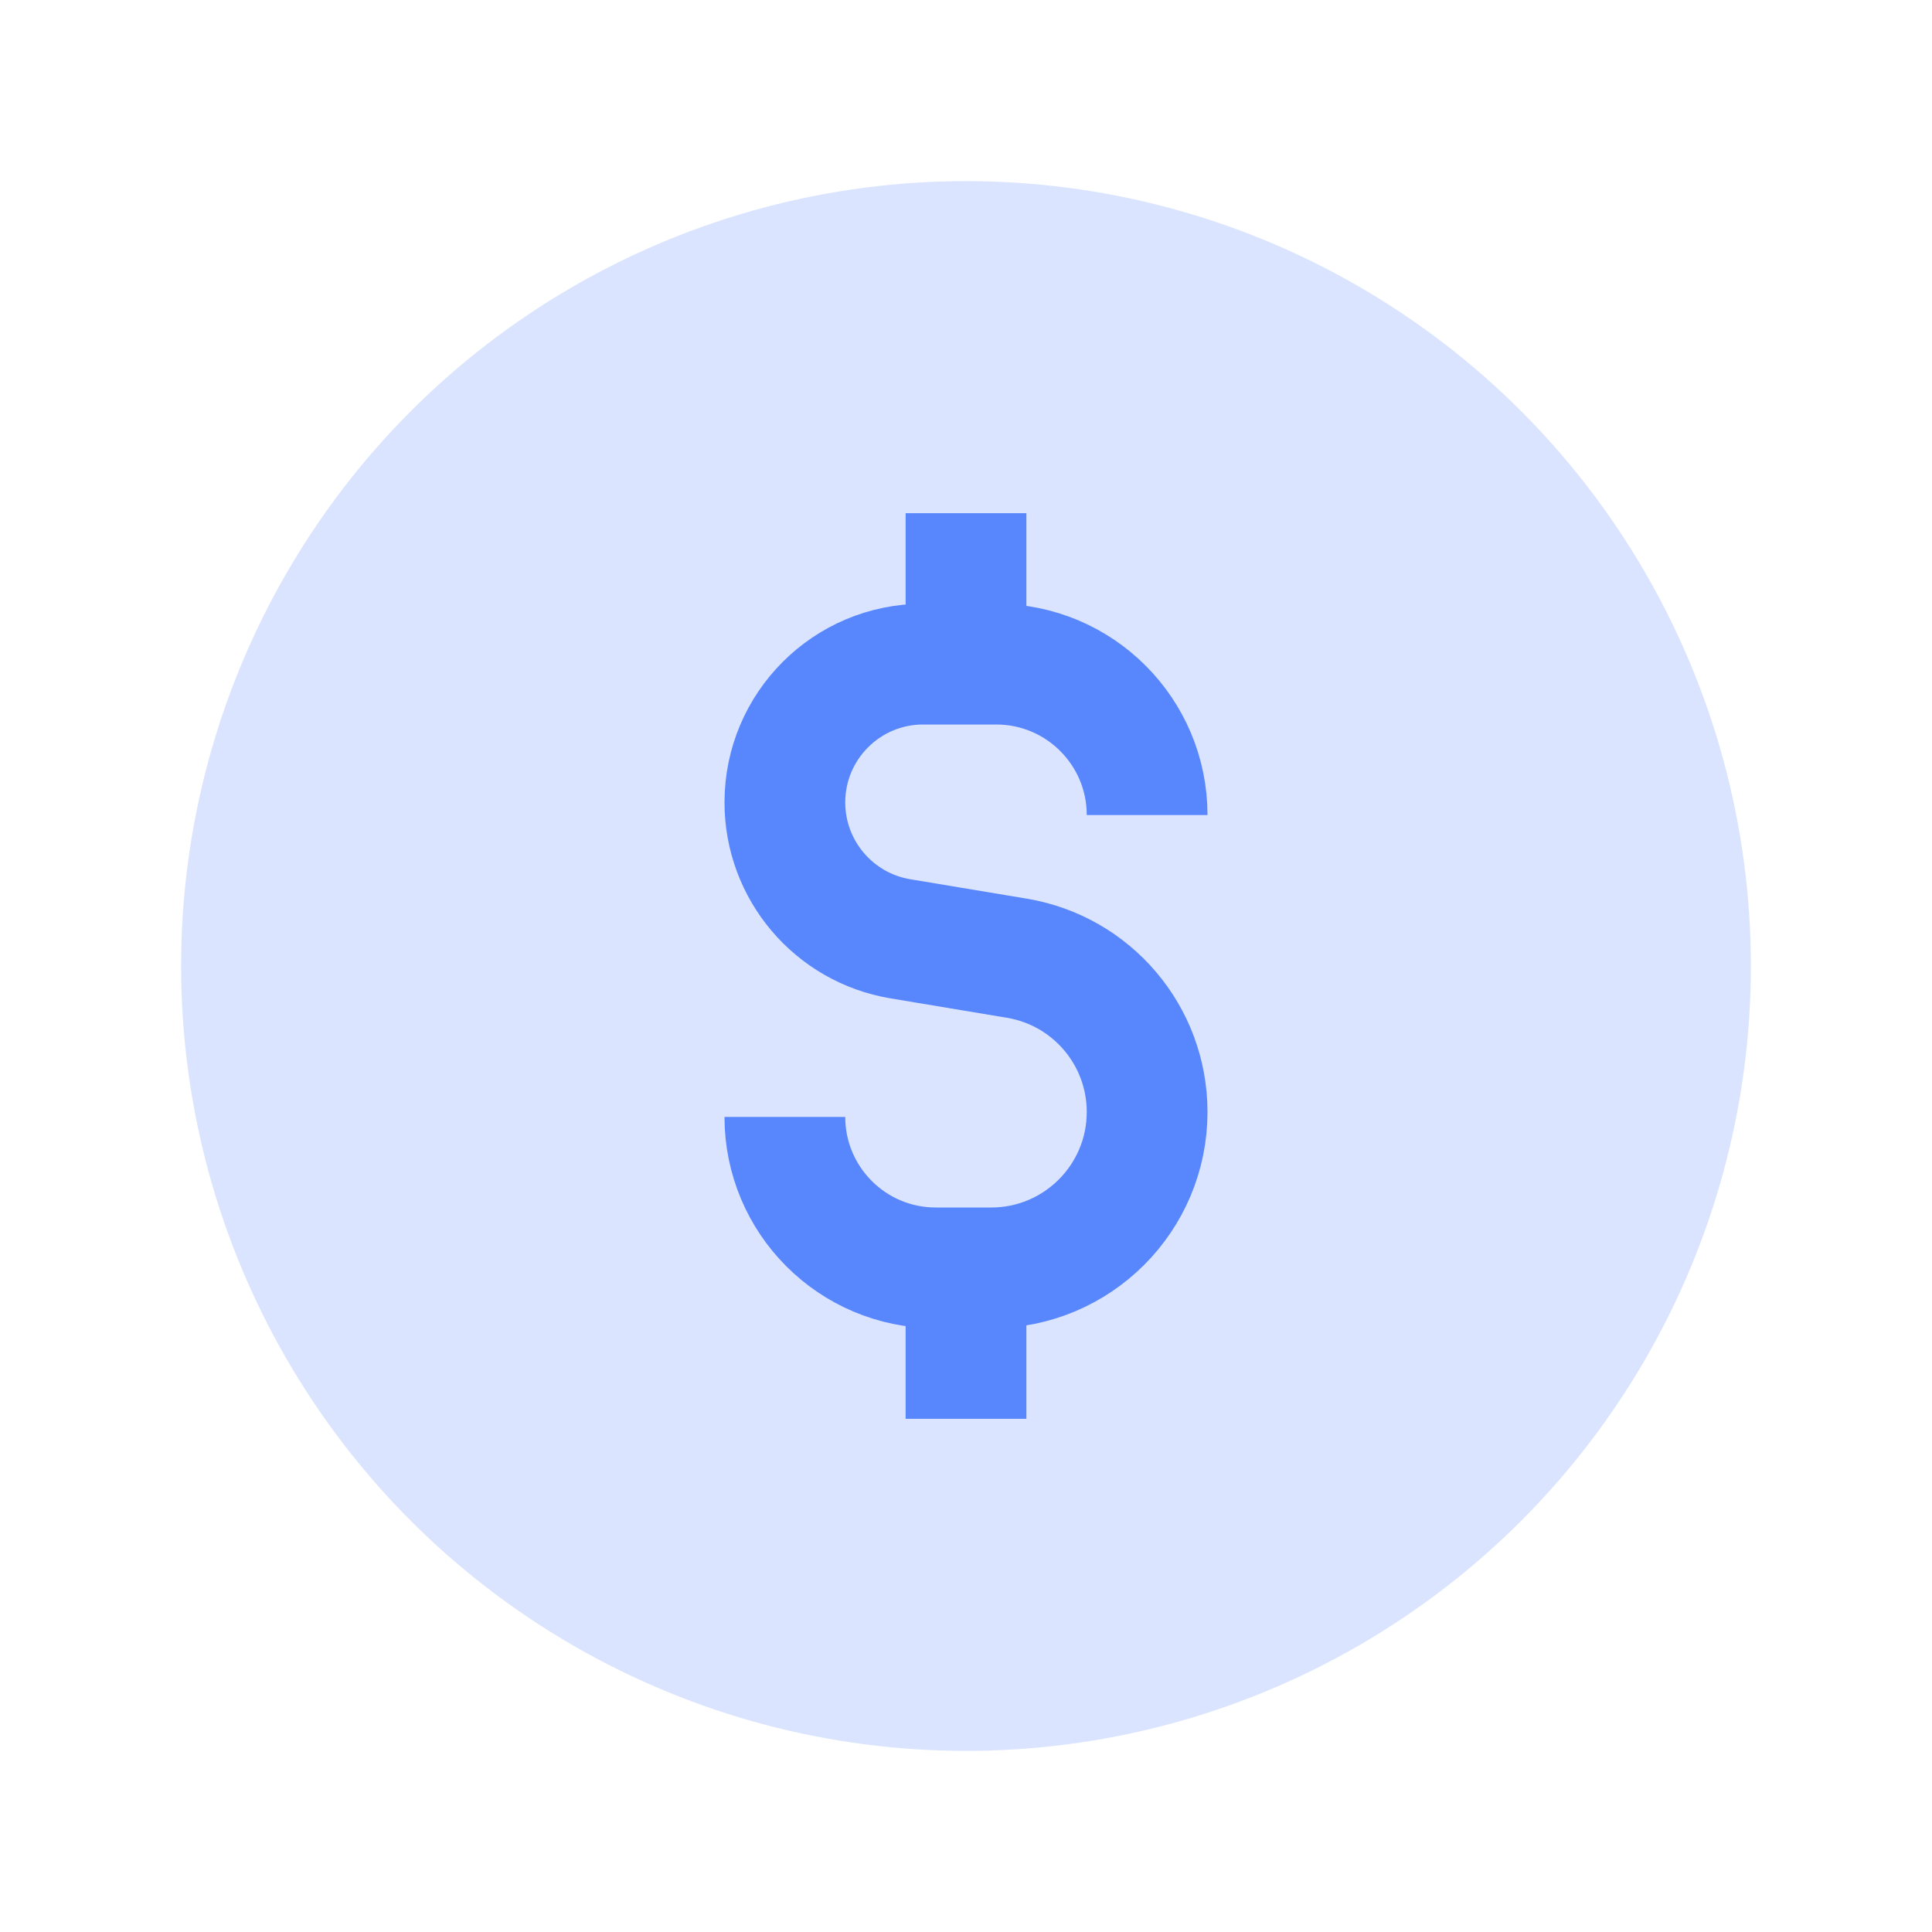
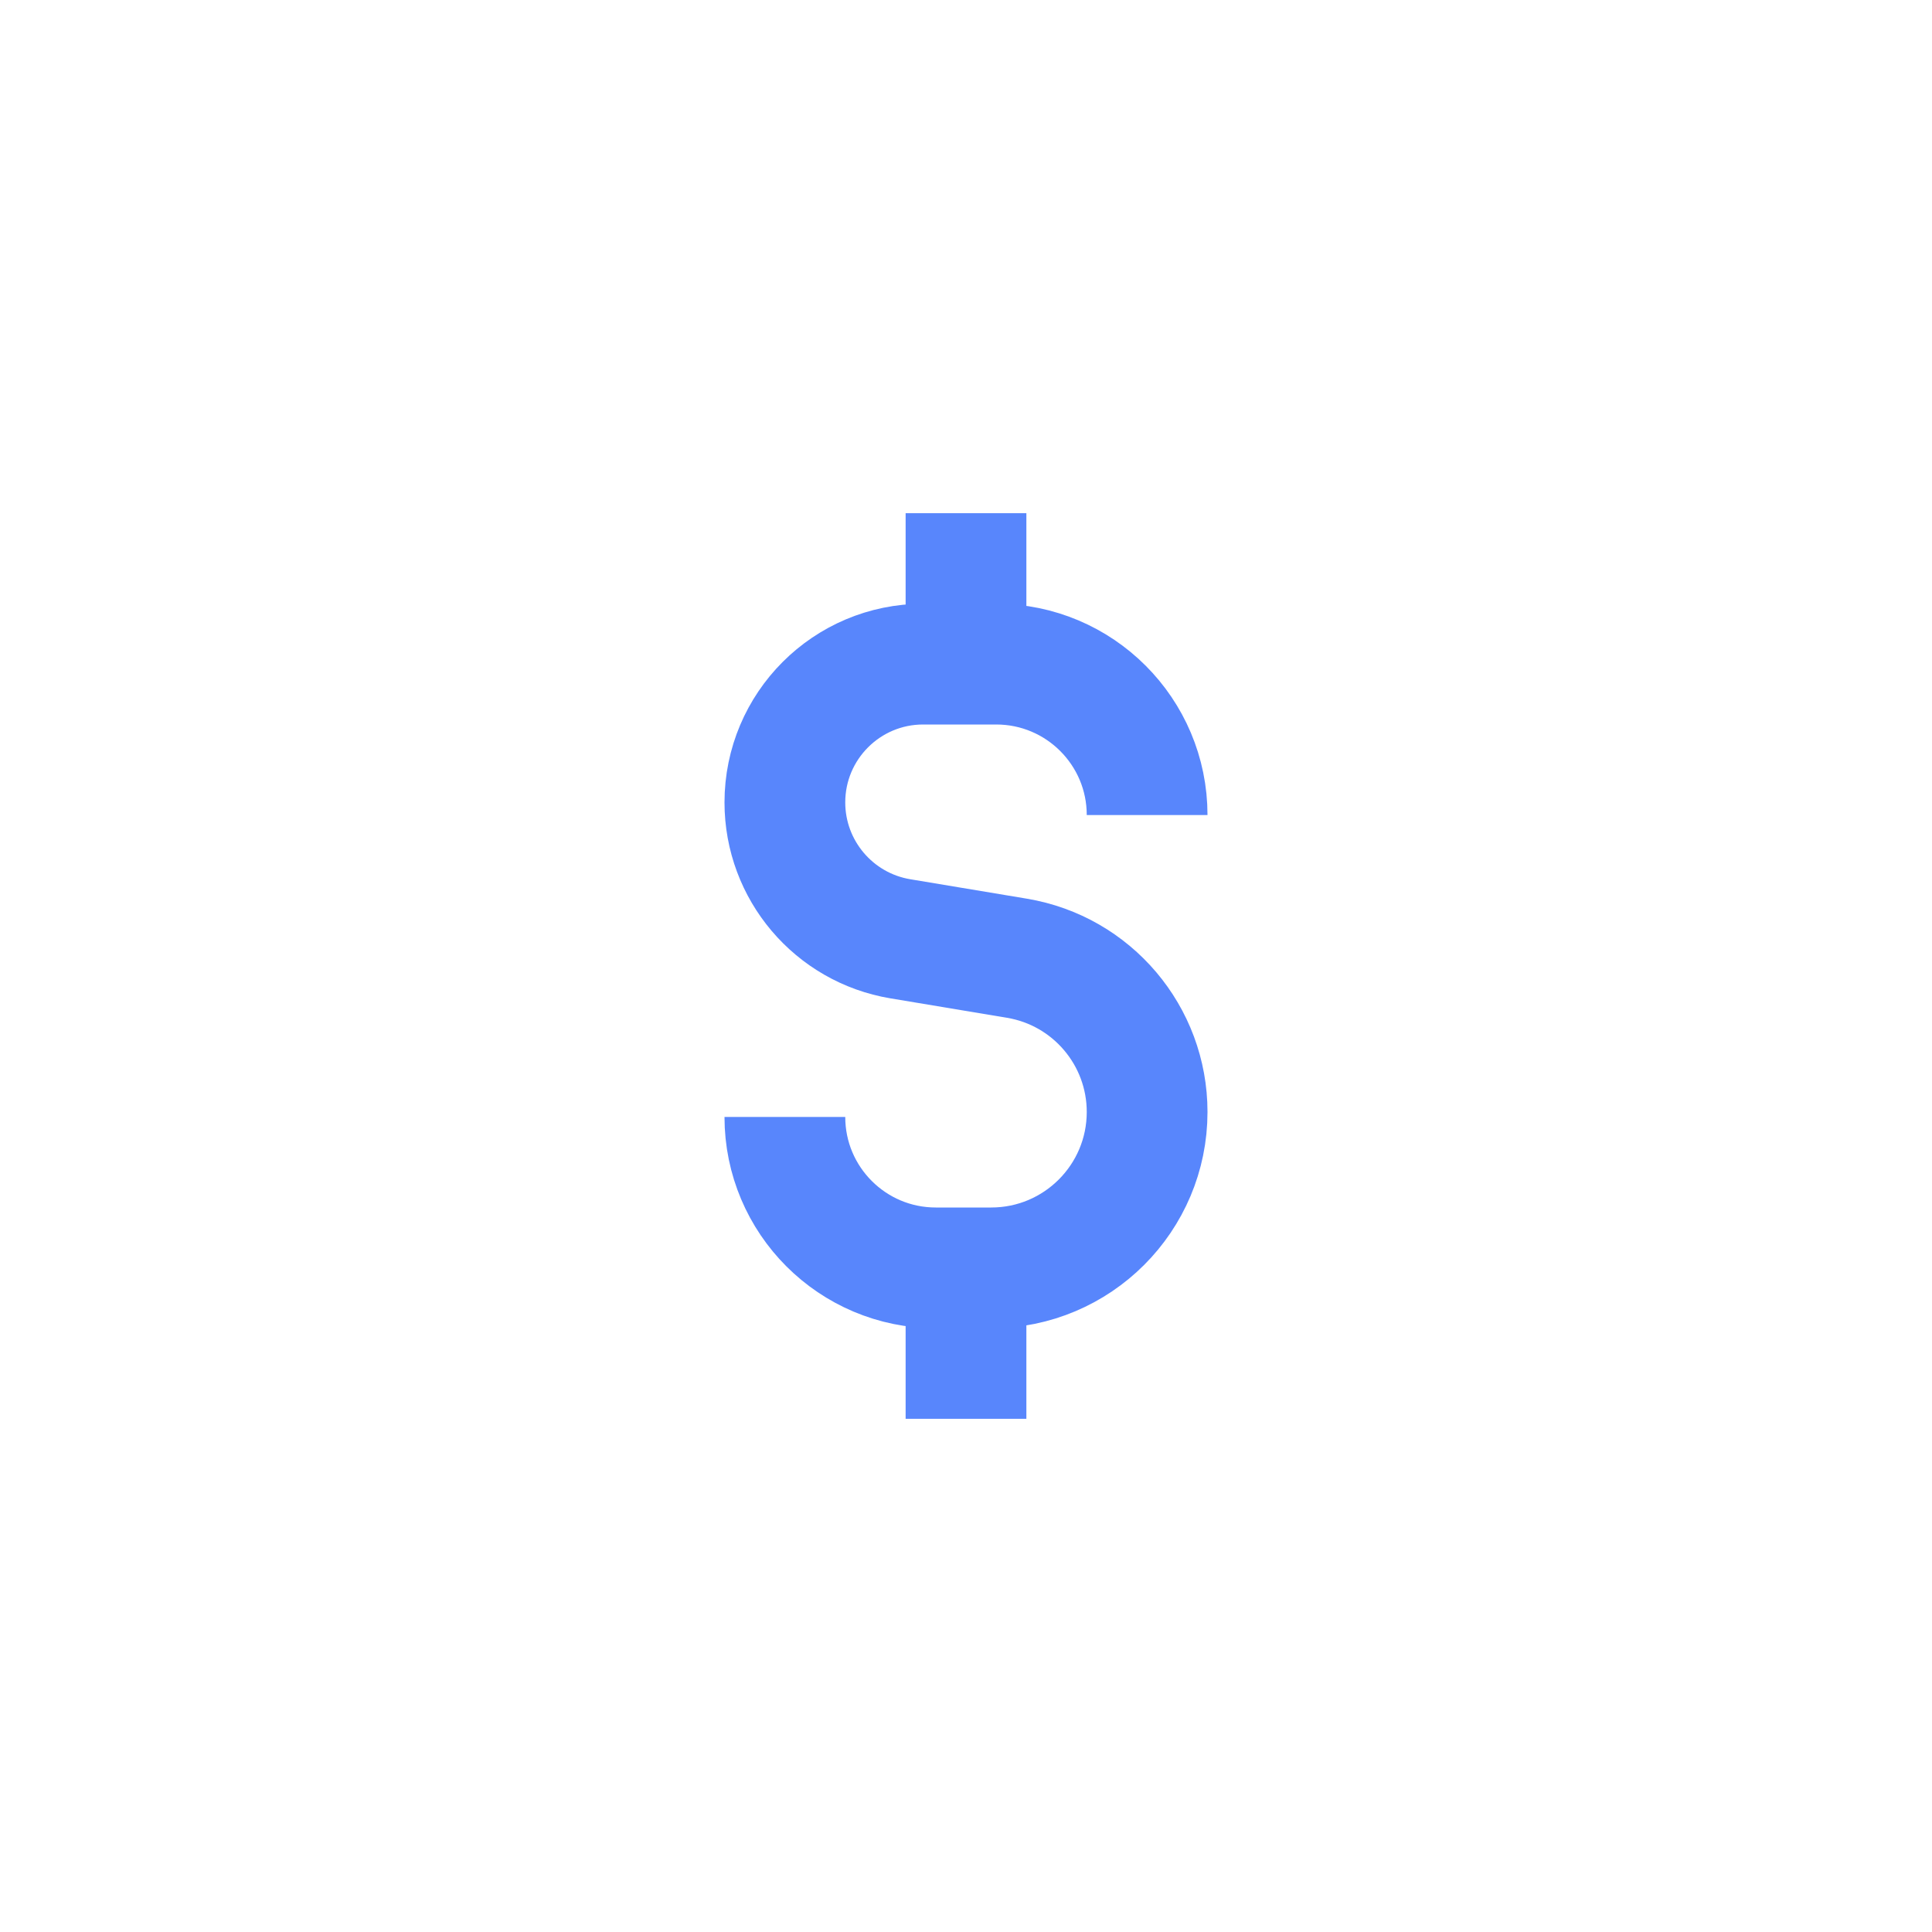
<svg xmlns="http://www.w3.org/2000/svg" width="40" height="40" viewBox="0 0 40 40" fill="none">
-   <circle cx="20" cy="20" r="15" fill="#DAE4FE" stroke="#DAE4FE" stroke-width="2.5" stroke-linecap="round" stroke-linejoin="round" />
  <path d="M23.75 16.875V16.875C23.75 15.149 22.351 13.75 20.625 13.75H20M16.25 23.125V23.125C16.25 24.851 17.649 26.25 19.375 26.25H20M20 13.75H19.113C17.532 13.75 16.25 15.032 16.25 16.613V16.613C16.25 18.012 17.262 19.207 18.642 19.437L21.053 19.839C22.609 20.098 23.75 21.445 23.75 23.022V23.022C23.75 24.805 22.305 26.25 20.522 26.25H20M20 13.75V10.625M20 26.25V29.375" stroke="#5886FC" stroke-width="2.5" />
</svg>